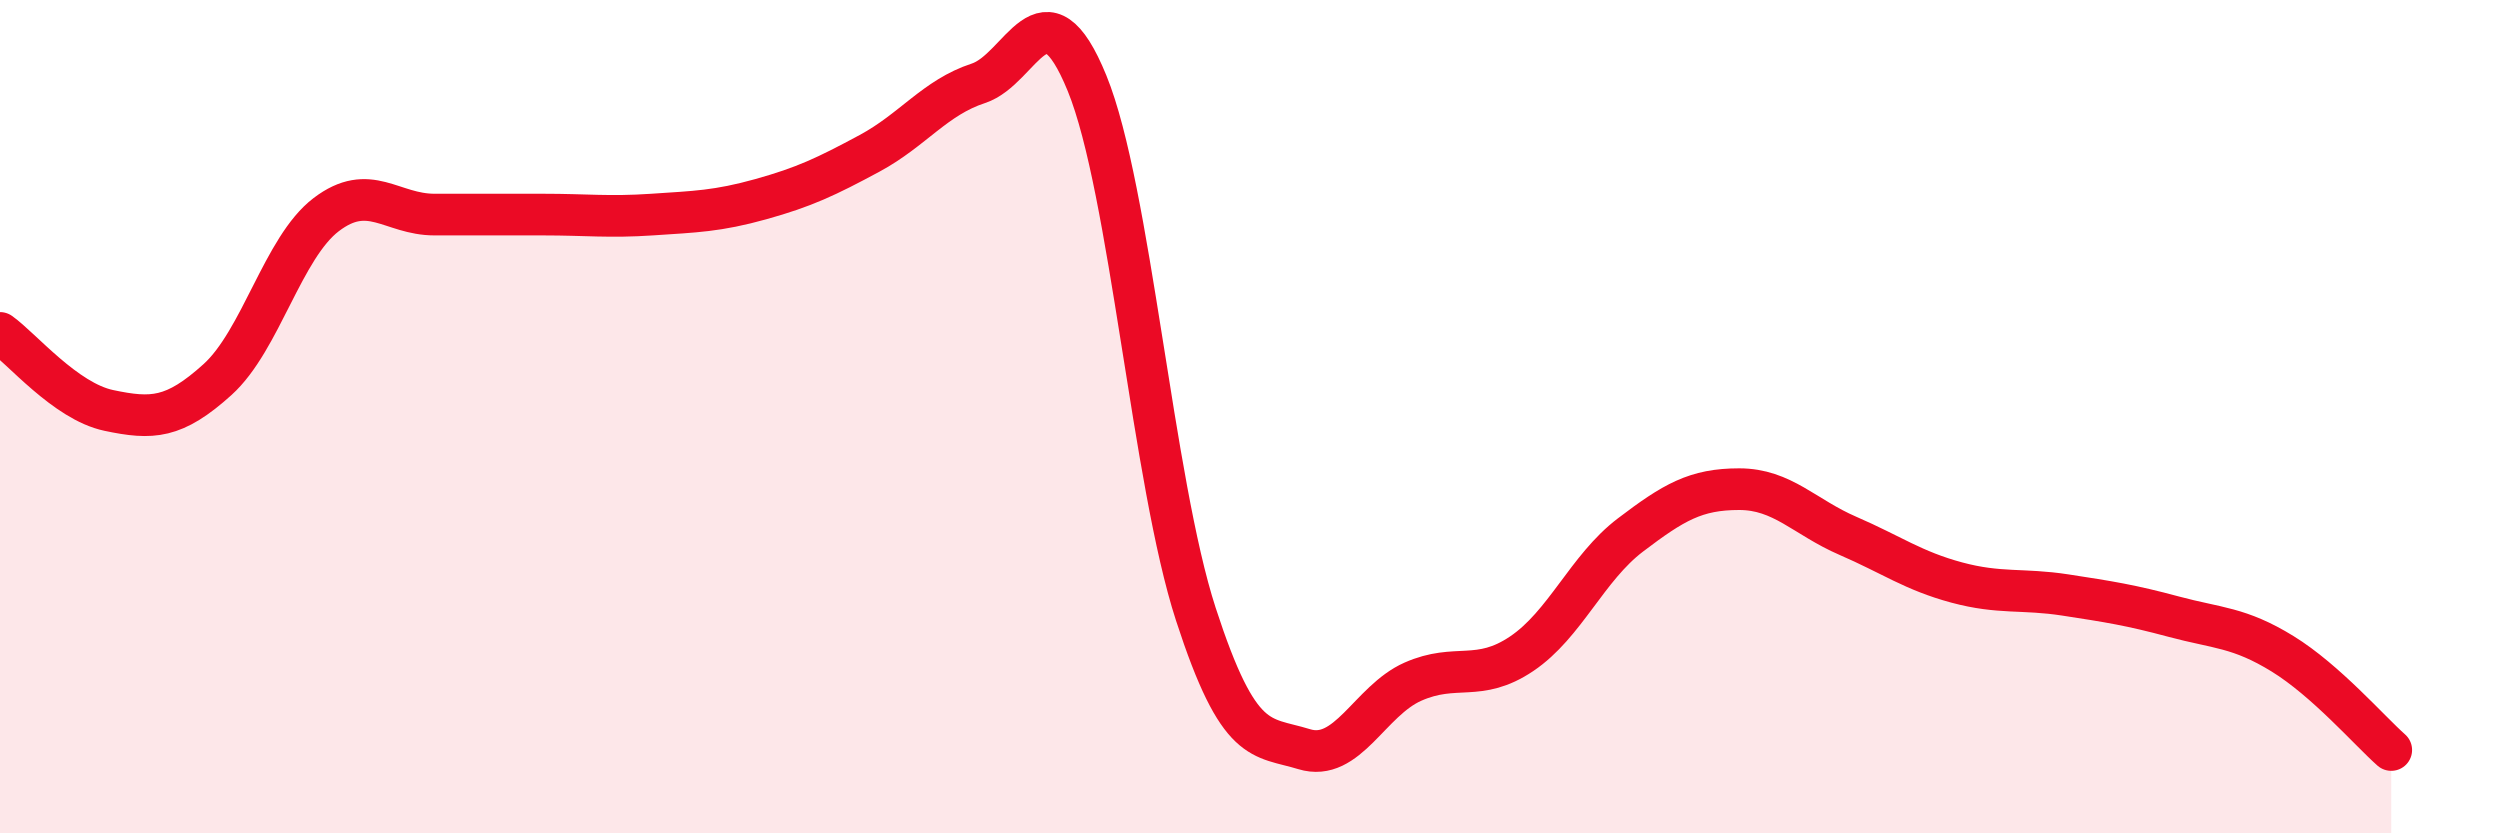
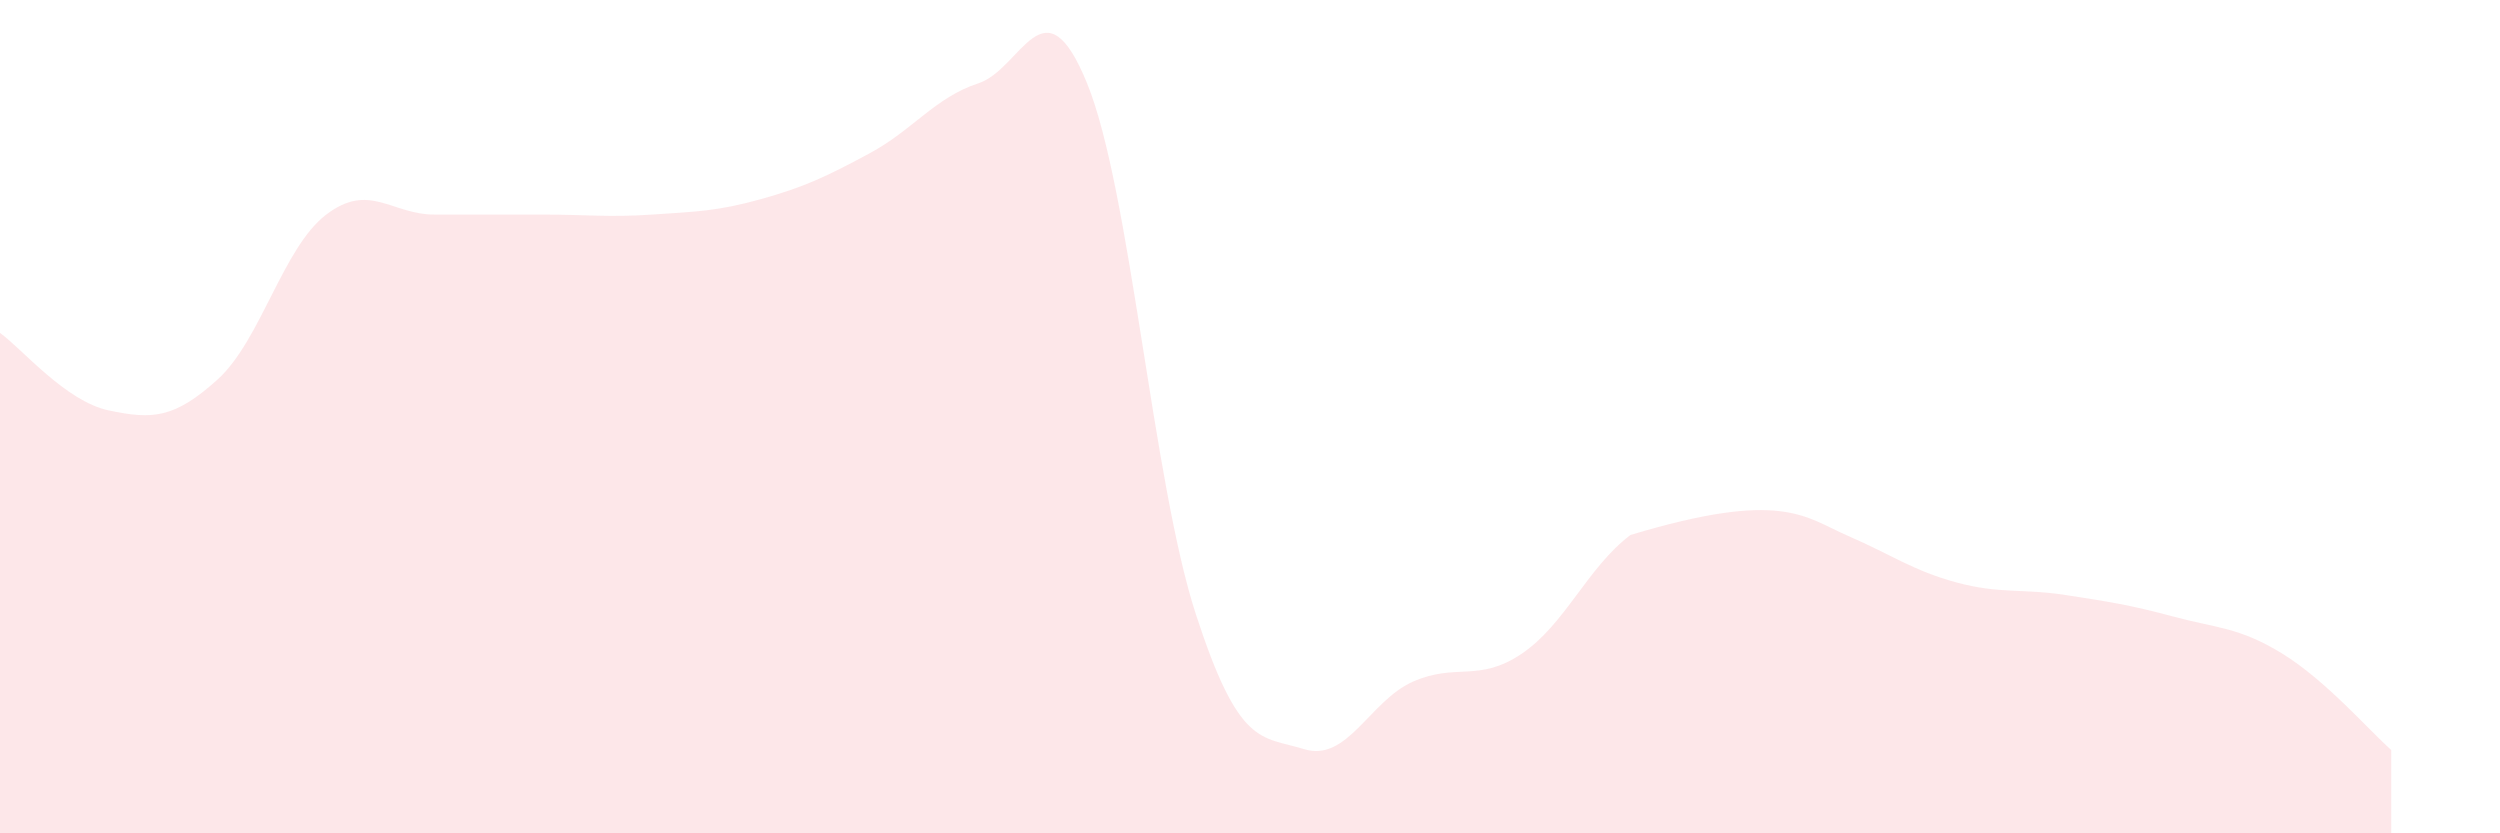
<svg xmlns="http://www.w3.org/2000/svg" width="60" height="20" viewBox="0 0 60 20">
-   <path d="M 0,7.99 C 0.52,8.36 1.57,9.63 2.61,9.85 C 3.65,10.07 4.18,10.05 5.22,9.11 C 6.26,8.17 6.79,5.94 7.83,5.15 C 8.87,4.36 9.39,5.15 10.43,5.15 C 11.47,5.15 12,5.15 13.04,5.15 C 14.08,5.15 14.61,5.22 15.65,5.15 C 16.69,5.08 17.22,5.07 18.26,4.78 C 19.3,4.49 19.83,4.24 20.87,3.68 C 21.91,3.12 22.44,2.34 23.48,2 C 24.52,1.66 25.05,-0.55 26.09,2 C 27.13,4.55 27.66,11.54 28.7,14.74 C 29.74,17.94 30.26,17.66 31.3,17.98 C 32.34,18.3 32.87,16.82 33.91,16.36 C 34.95,15.9 35.48,16.39 36.52,15.69 C 37.56,14.99 38.09,13.63 39.13,12.84 C 40.17,12.05 40.7,11.74 41.74,11.74 C 42.78,11.74 43.31,12.41 44.35,12.86 C 45.39,13.31 45.92,13.7 46.96,13.98 C 48,14.26 48.53,14.12 49.57,14.28 C 50.61,14.44 51.13,14.52 52.17,14.8 C 53.21,15.08 53.74,15.05 54.78,15.69 C 55.82,16.33 56.87,17.54 57.39,18L57.39 20L0 20Z" fill="#EB0A25" opacity="0.1" stroke-linecap="round" stroke-linejoin="round" />
-   <path d="M 0,7.99 C 0.52,8.36 1.57,9.63 2.61,9.85 C 3.65,10.07 4.18,10.05 5.22,9.11 C 6.26,8.17 6.79,5.94 7.83,5.15 C 8.87,4.36 9.39,5.15 10.43,5.15 C 11.47,5.15 12,5.15 13.04,5.15 C 14.08,5.15 14.61,5.22 15.65,5.15 C 16.69,5.08 17.22,5.07 18.26,4.78 C 19.3,4.49 19.83,4.24 20.87,3.68 C 21.91,3.12 22.44,2.34 23.48,2 C 24.52,1.66 25.05,-0.55 26.09,2 C 27.13,4.55 27.66,11.54 28.7,14.74 C 29.74,17.94 30.26,17.66 31.3,17.98 C 32.34,18.3 32.87,16.82 33.91,16.36 C 34.95,15.9 35.48,16.39 36.52,15.69 C 37.56,14.99 38.09,13.63 39.13,12.84 C 40.17,12.05 40.7,11.74 41.74,11.74 C 42.78,11.74 43.31,12.41 44.35,12.86 C 45.39,13.31 45.92,13.7 46.96,13.98 C 48,14.26 48.53,14.12 49.57,14.28 C 50.61,14.44 51.13,14.52 52.17,14.8 C 53.21,15.08 53.74,15.05 54.78,15.69 C 55.82,16.33 56.87,17.54 57.39,18" stroke="#EB0A25" stroke-width="1" fill="none" stroke-linecap="round" stroke-linejoin="round" />
+   <path d="M 0,7.99 C 0.52,8.36 1.57,9.63 2.61,9.85 C 3.65,10.07 4.18,10.05 5.22,9.11 C 6.26,8.17 6.79,5.94 7.83,5.15 C 8.87,4.36 9.39,5.15 10.43,5.15 C 11.47,5.15 12,5.15 13.04,5.15 C 14.08,5.15 14.61,5.22 15.65,5.15 C 16.69,5.08 17.22,5.07 18.26,4.78 C 19.3,4.49 19.83,4.24 20.87,3.68 C 21.91,3.12 22.44,2.34 23.48,2 C 24.52,1.66 25.05,-0.55 26.09,2 C 27.13,4.55 27.66,11.54 28.7,14.74 C 29.74,17.94 30.26,17.66 31.3,17.98 C 32.34,18.3 32.87,16.82 33.91,16.36 C 34.95,15.9 35.48,16.39 36.52,15.69 C 37.56,14.99 38.09,13.63 39.13,12.84 C 42.78,11.74 43.31,12.41 44.35,12.86 C 45.39,13.31 45.92,13.7 46.96,13.98 C 48,14.26 48.53,14.12 49.57,14.28 C 50.61,14.44 51.13,14.52 52.17,14.8 C 53.21,15.08 53.74,15.05 54.78,15.69 C 55.82,16.33 56.87,17.54 57.39,18L57.39 20L0 20Z" fill="#EB0A25" opacity="0.1" stroke-linecap="round" stroke-linejoin="round" />
</svg>